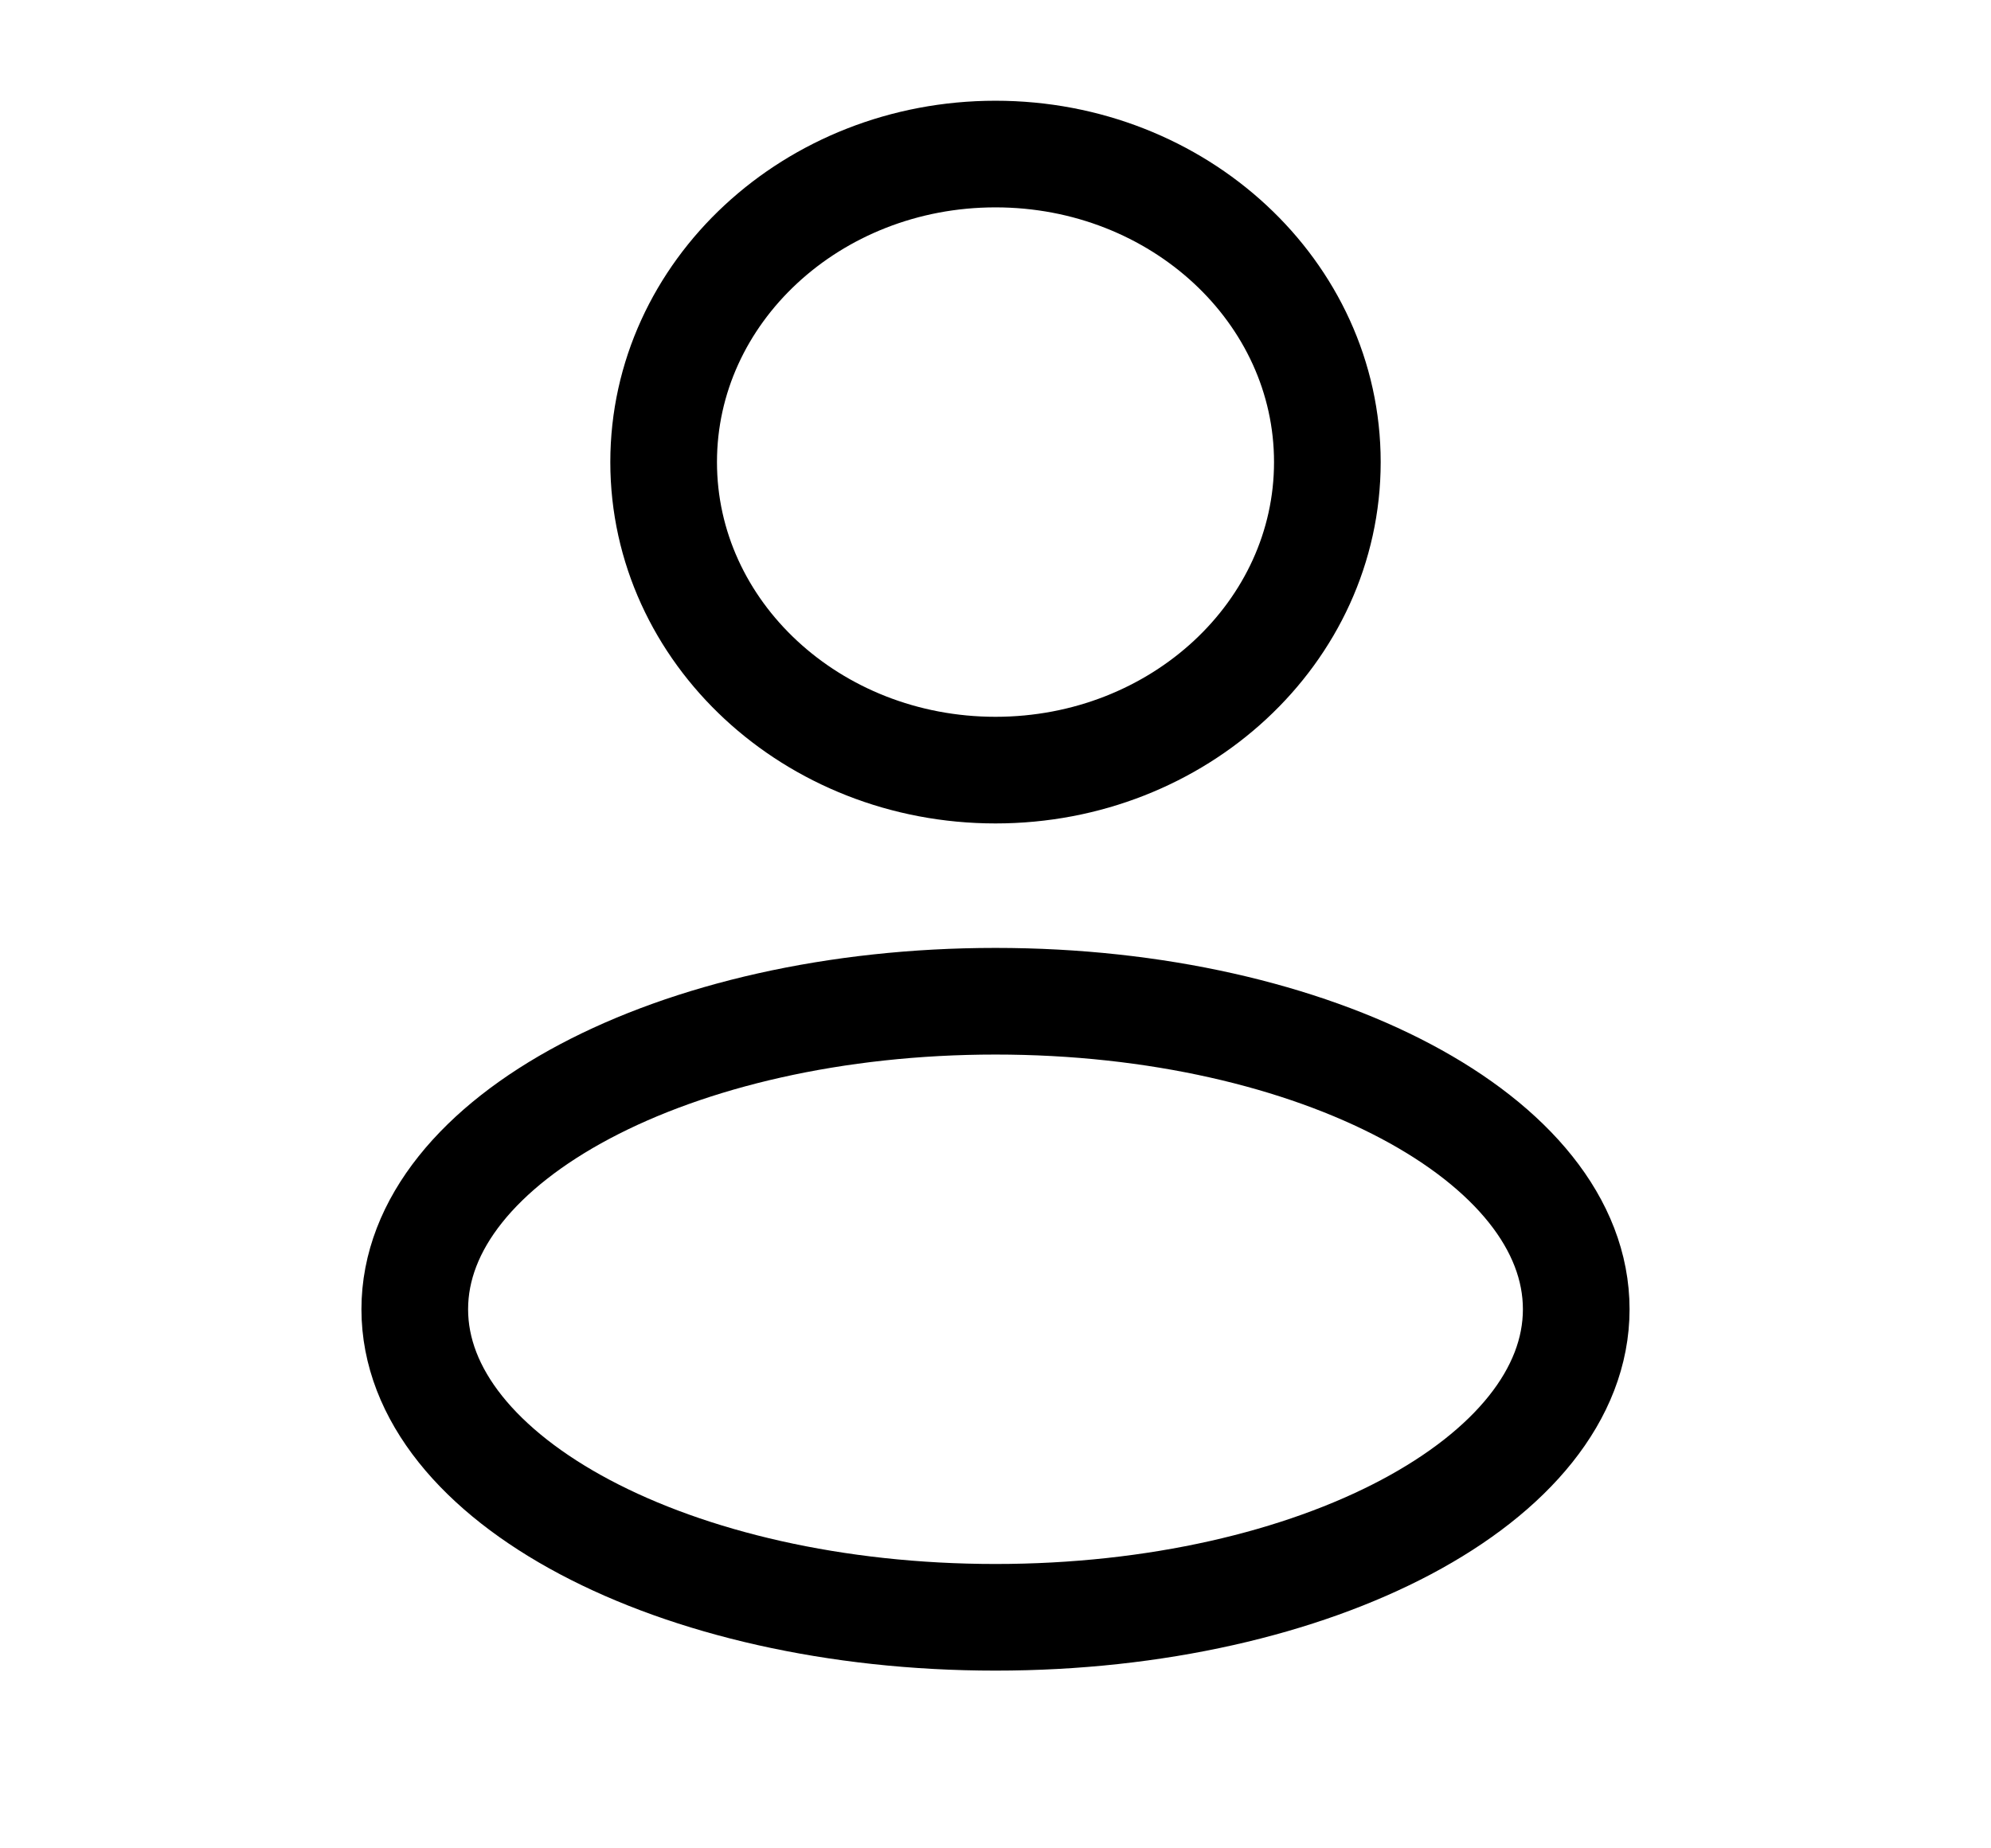
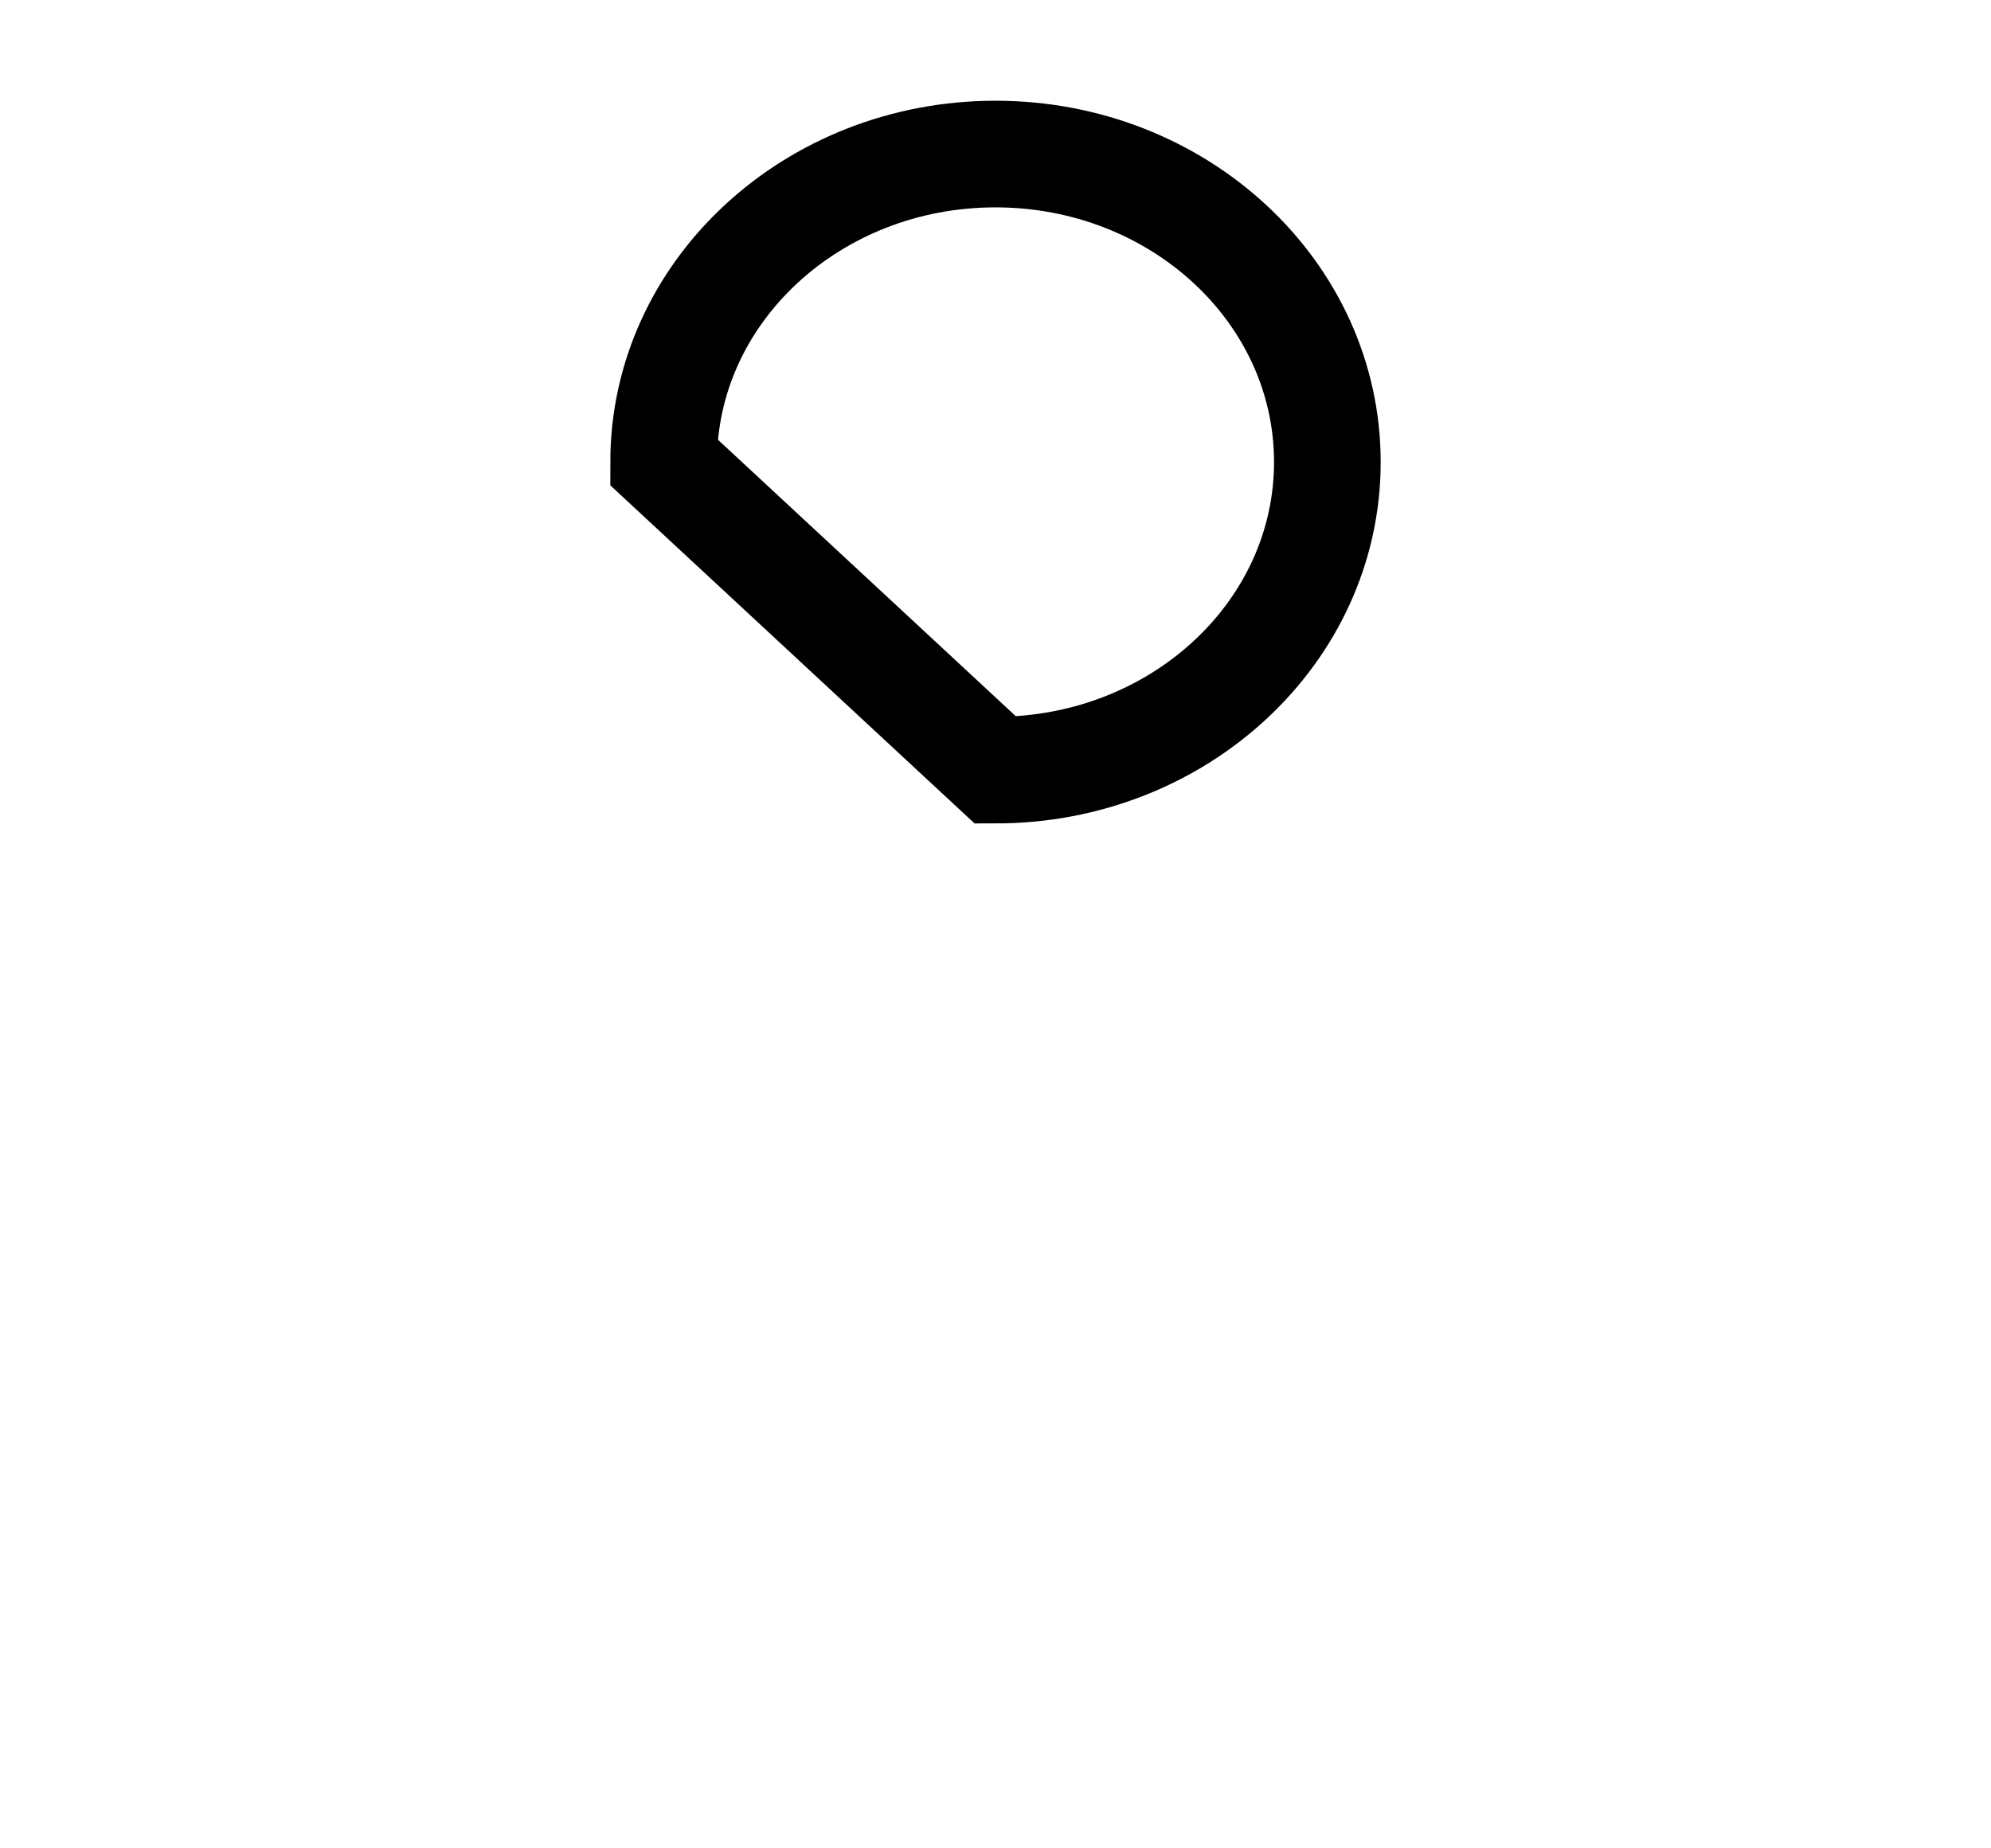
<svg xmlns="http://www.w3.org/2000/svg" width="28" height="26" viewBox="0 0 28 26" fill="none">
-   <path d="M14 10.833C16.577 10.833 18.667 8.893 18.667 6.5C18.667 4.107 16.577 2.167 14 2.167C11.423 2.167 9.333 4.107 9.333 6.5C9.333 8.893 11.423 10.833 14 10.833Z" stroke="black" stroke-width="1.5" />
-   <path d="M14 22.75C18.51 22.75 22.167 20.81 22.167 18.417C22.167 16.024 18.51 14.084 14 14.084C9.49 14.084 5.833 16.024 5.833 18.417C5.833 20.81 9.49 22.75 14 22.75Z" stroke="black" stroke-width="1.5" />
+   <path d="M14 10.833C16.577 10.833 18.667 8.893 18.667 6.5C18.667 4.107 16.577 2.167 14 2.167C11.423 2.167 9.333 4.107 9.333 6.5Z" stroke="black" stroke-width="1.5" />
</svg>